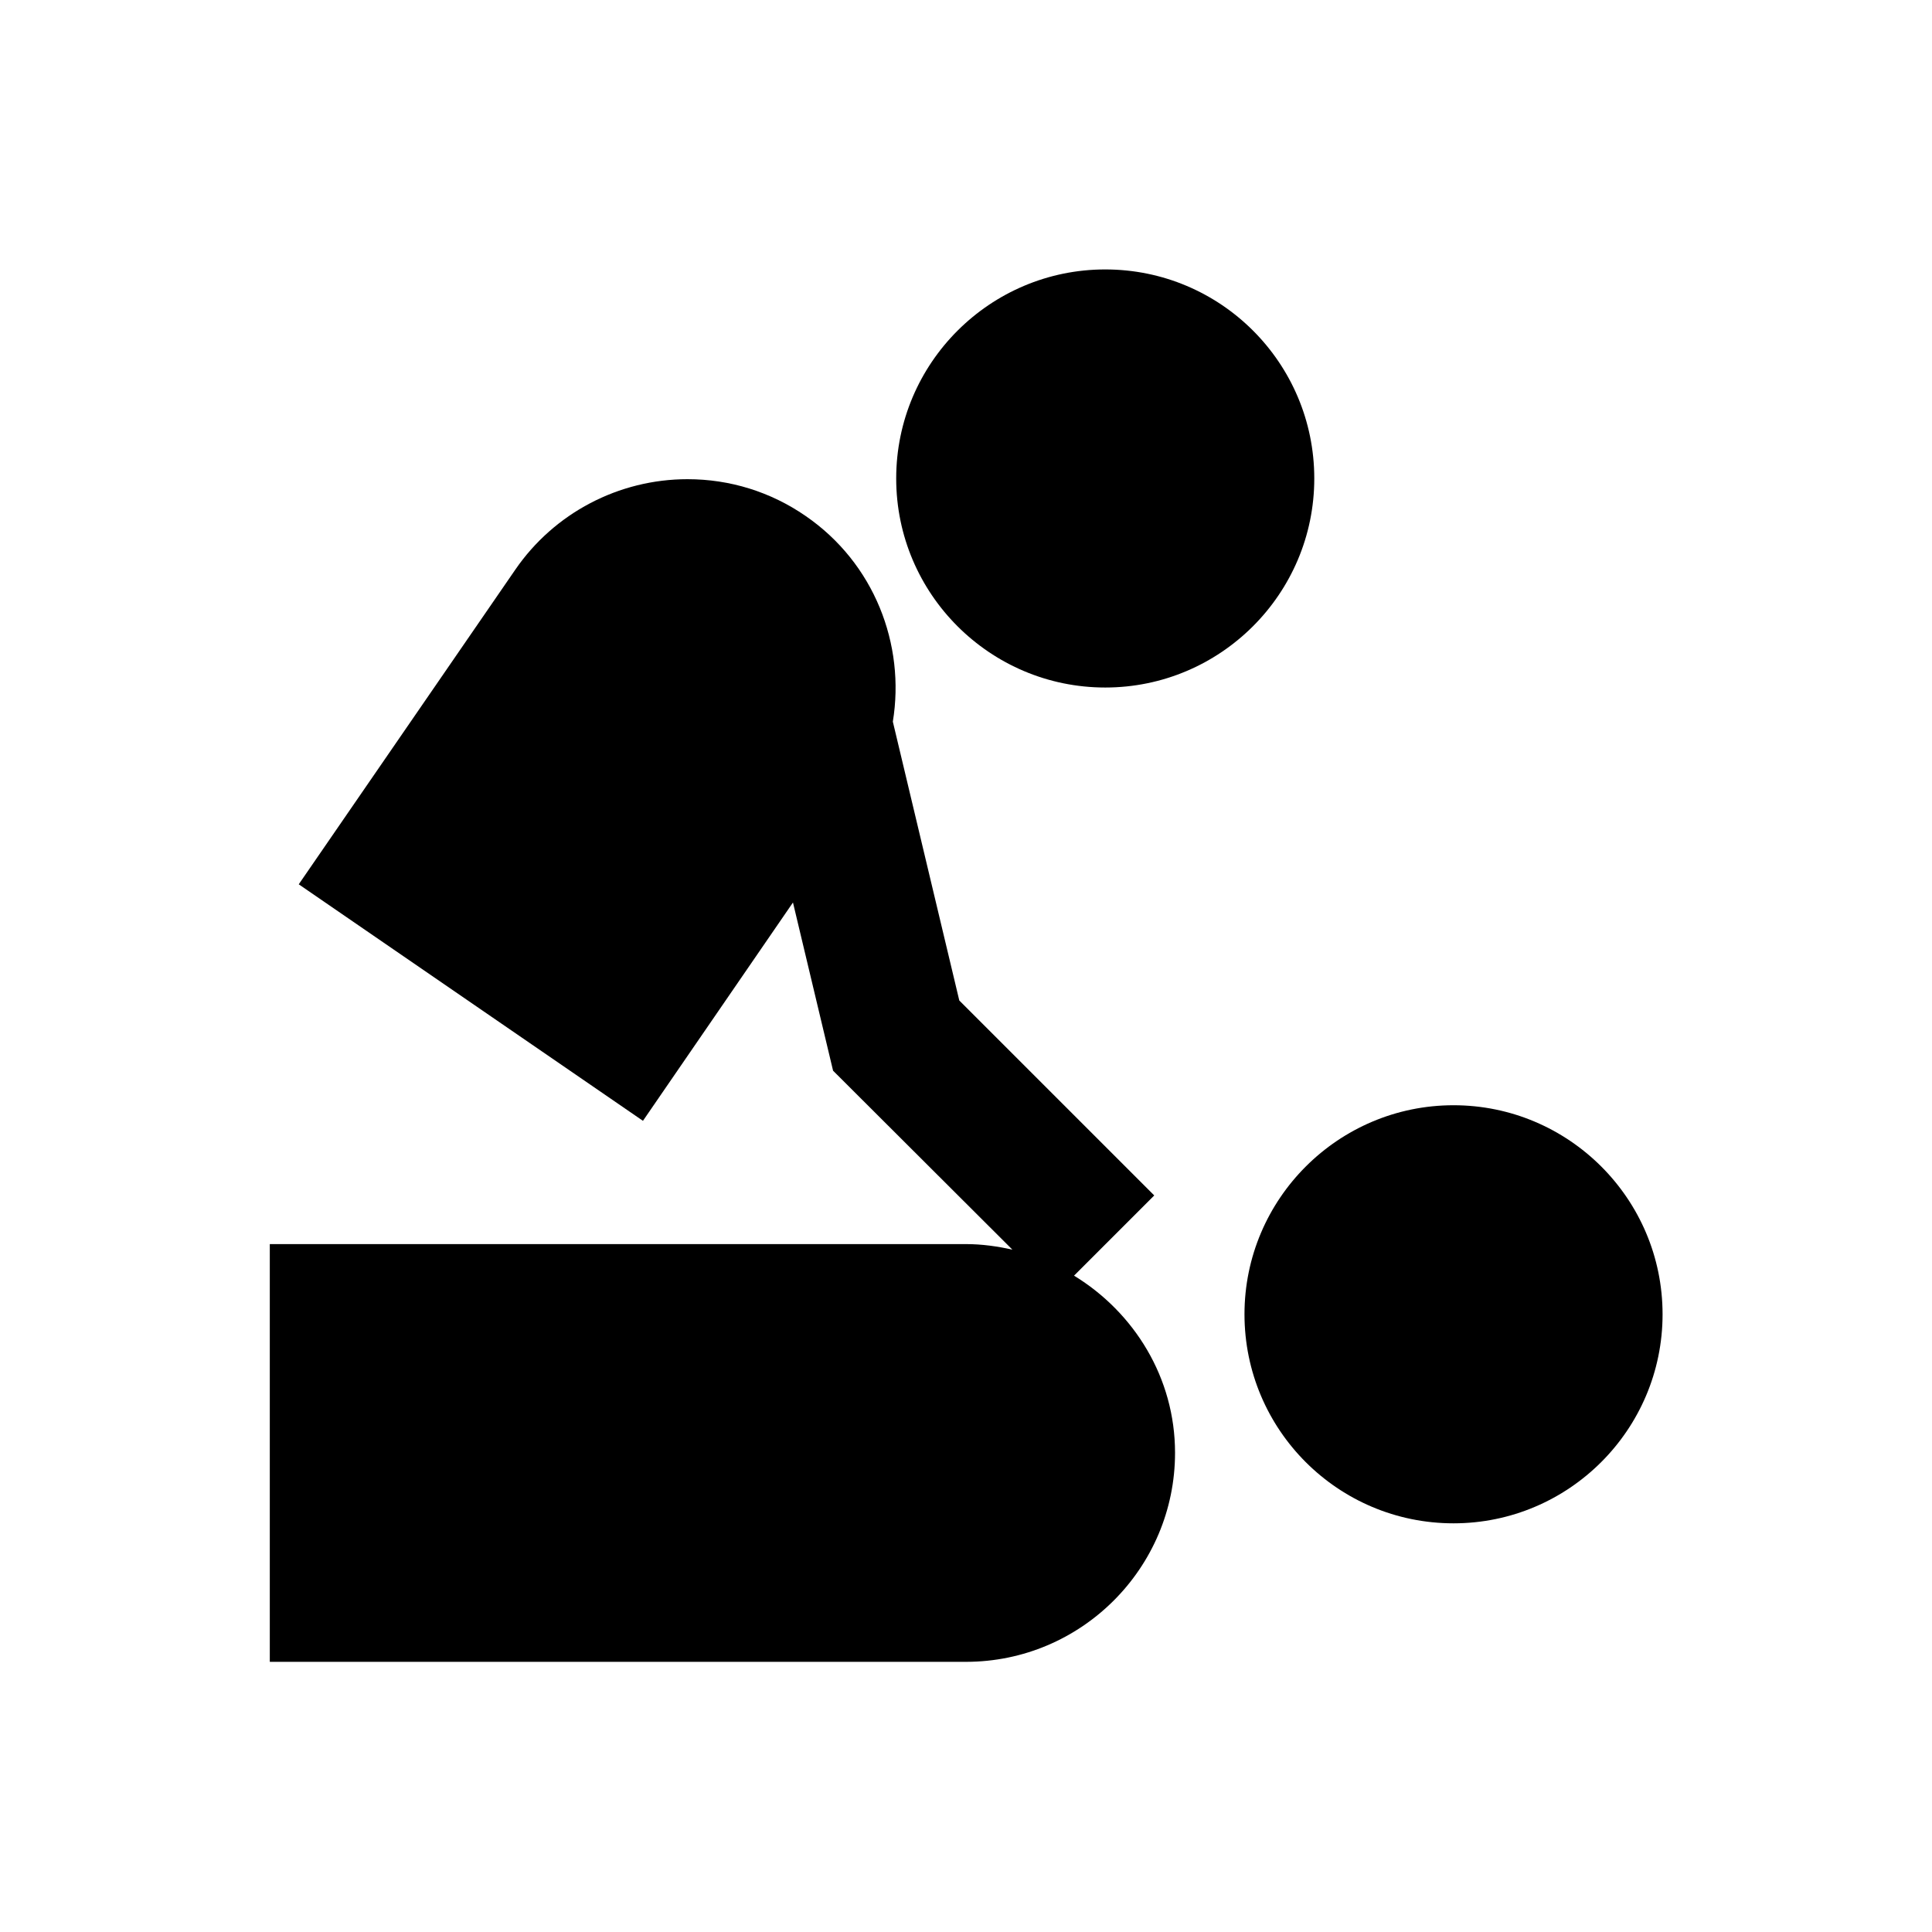
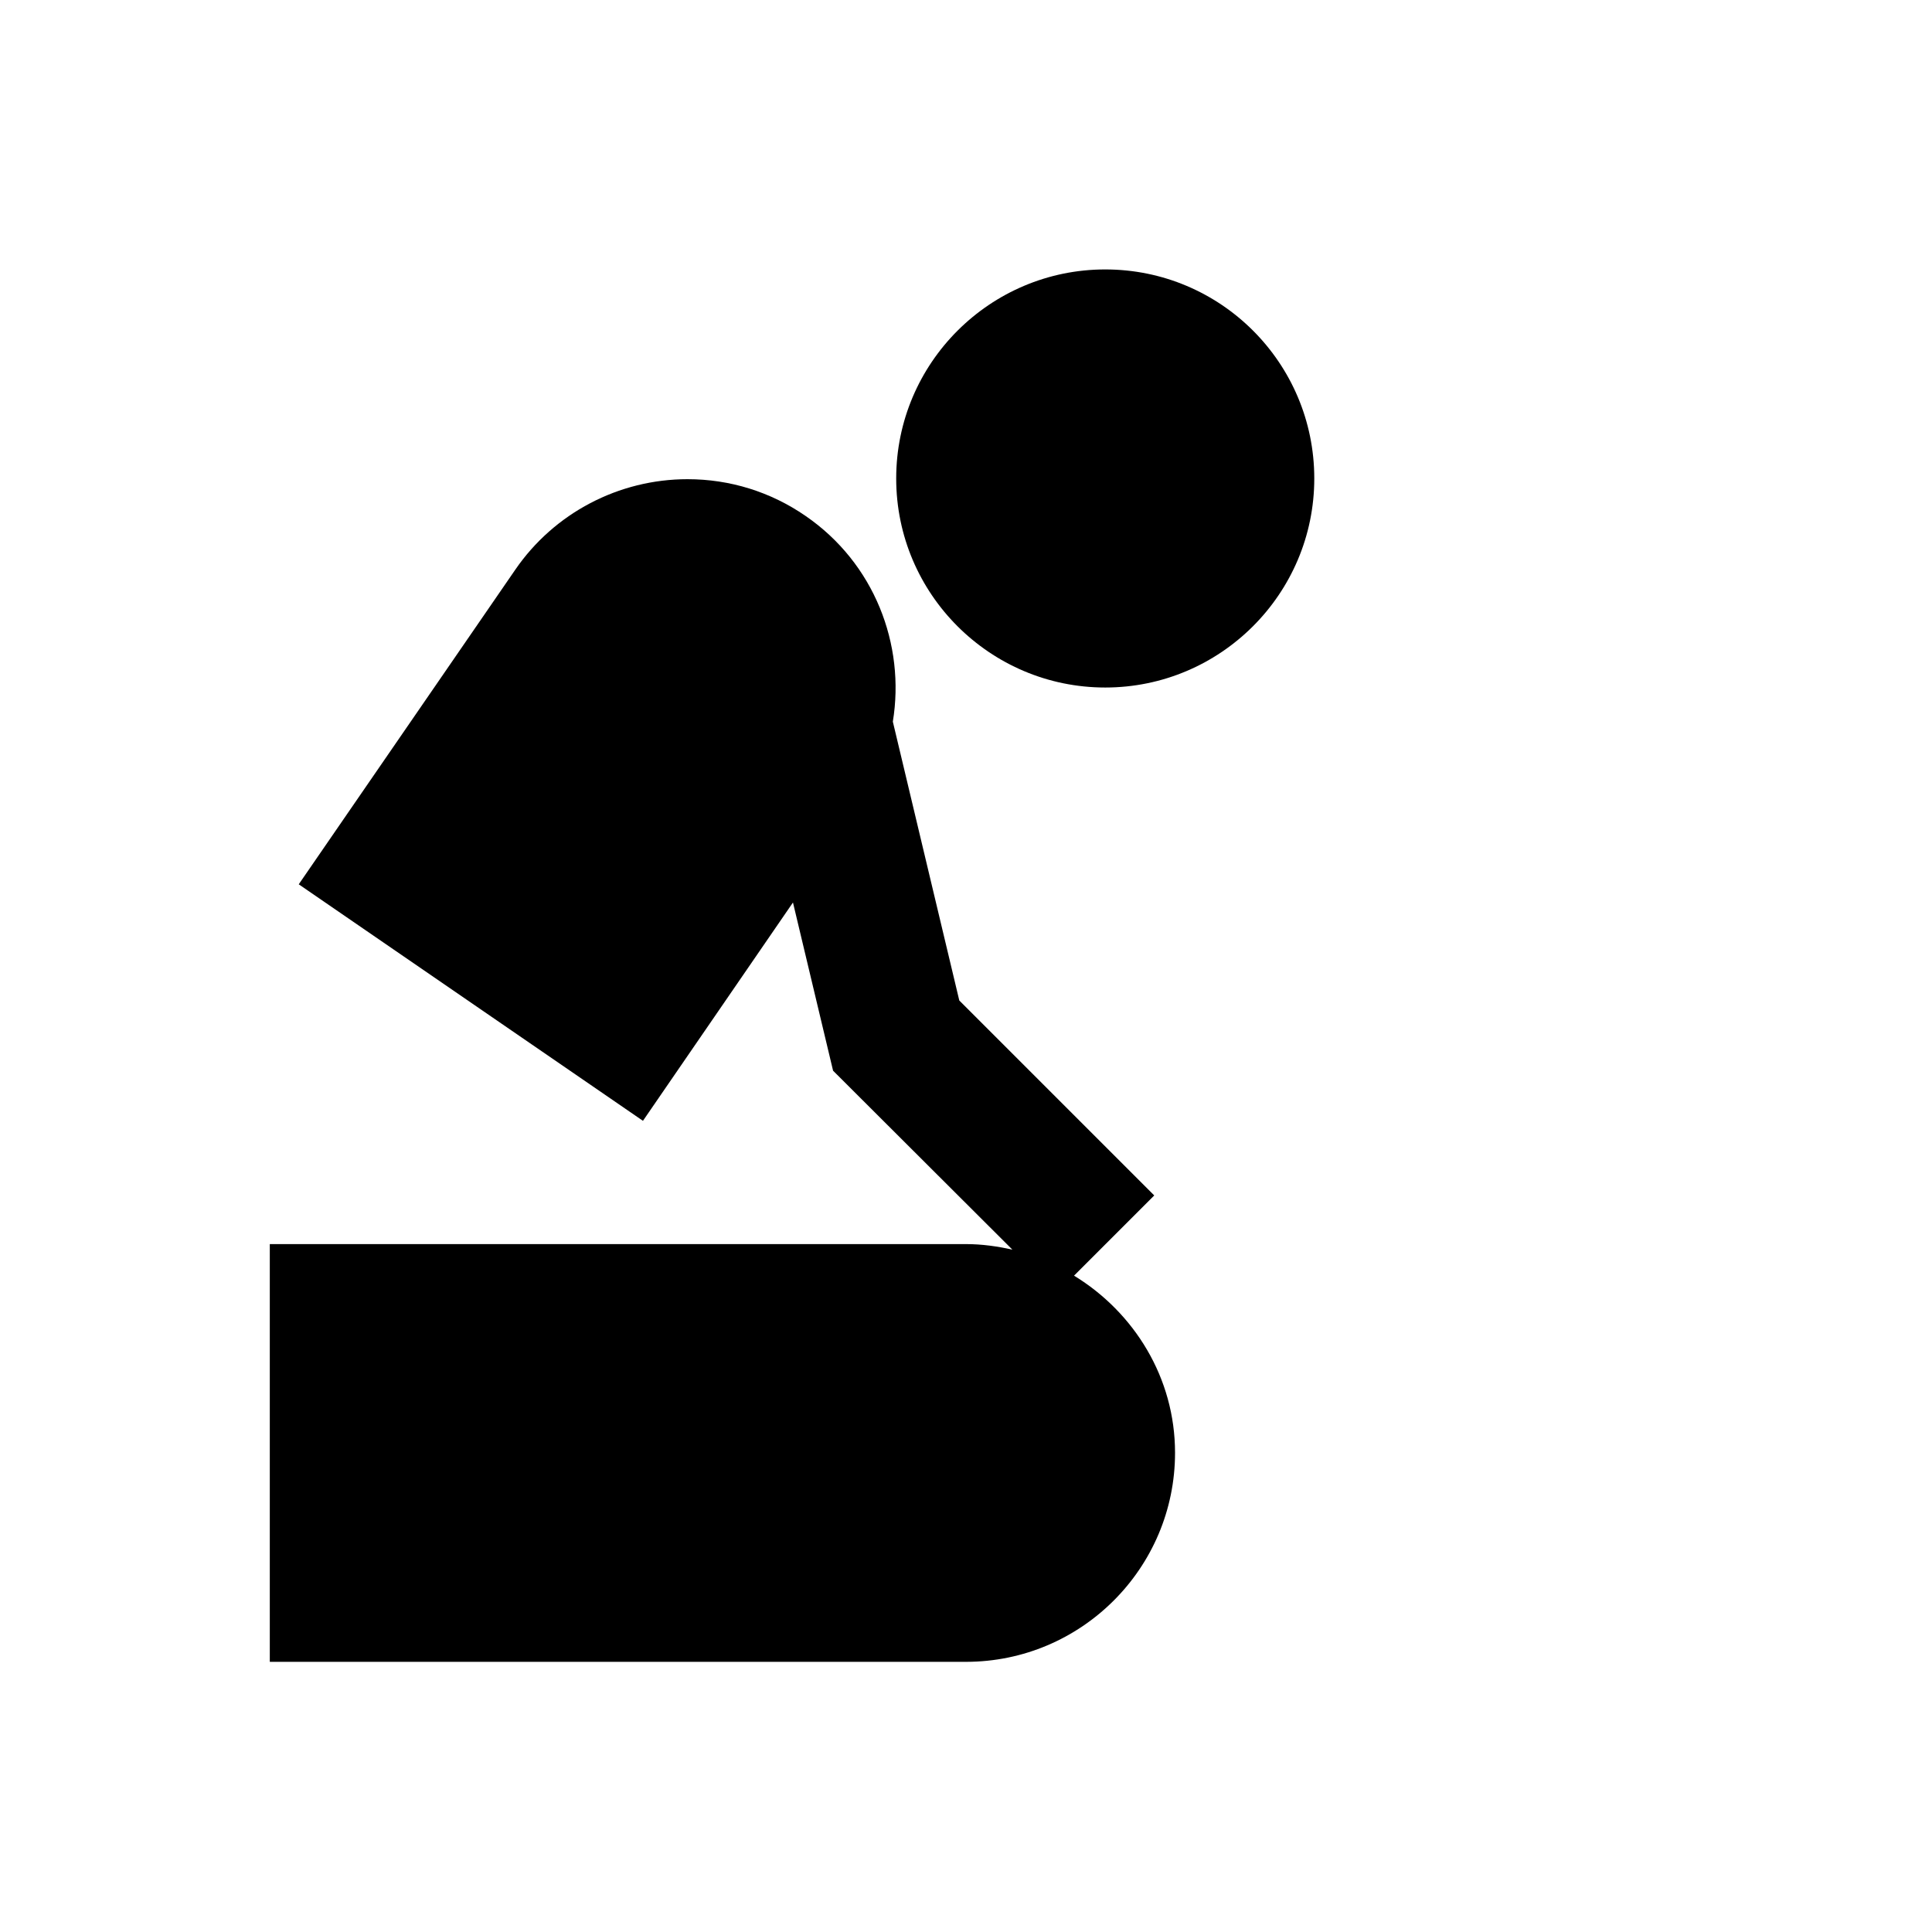
<svg xmlns="http://www.w3.org/2000/svg" fill="#000000" width="800px" height="800px" version="1.1" viewBox="144 144 512 512">
  <g>
    <path d="m428.63 482.06 21.254-21.254-51.66-51.66-17.613-73.898c3.344-20.469-4.922-42.016-23.125-54.516-9.25-6.394-20.074-9.742-31.293-9.742-18.203 0-35.324 8.953-45.656 24.008l-57.367 83.352 91.219 62.68 39.754-57.859 10.629 44.574 47.527 47.43c-3.938-0.887-8.07-1.477-12.301-1.477h-184.5v110.7l184.5 0.004c30.504 0 55.398-24.797 55.398-55.398 0-19.879-10.824-37.199-26.766-46.941z" />
-     <path d="m529.2 436.9c-30.504 0-55.398 24.797-55.398 55.398s24.797 55.398 55.398 55.398c30.504 0 55.398-24.797 55.398-55.398s-24.895-55.398-55.398-55.398z" />
    <path d="m436.9 326.2c30.504 0 55.398-24.797 55.398-55.398 0-30.602-24.797-55.398-55.398-55.398-30.504 0-55.398 24.797-55.398 55.398 0 30.602 24.895 55.398 55.398 55.398z" />
  </g>
</svg>